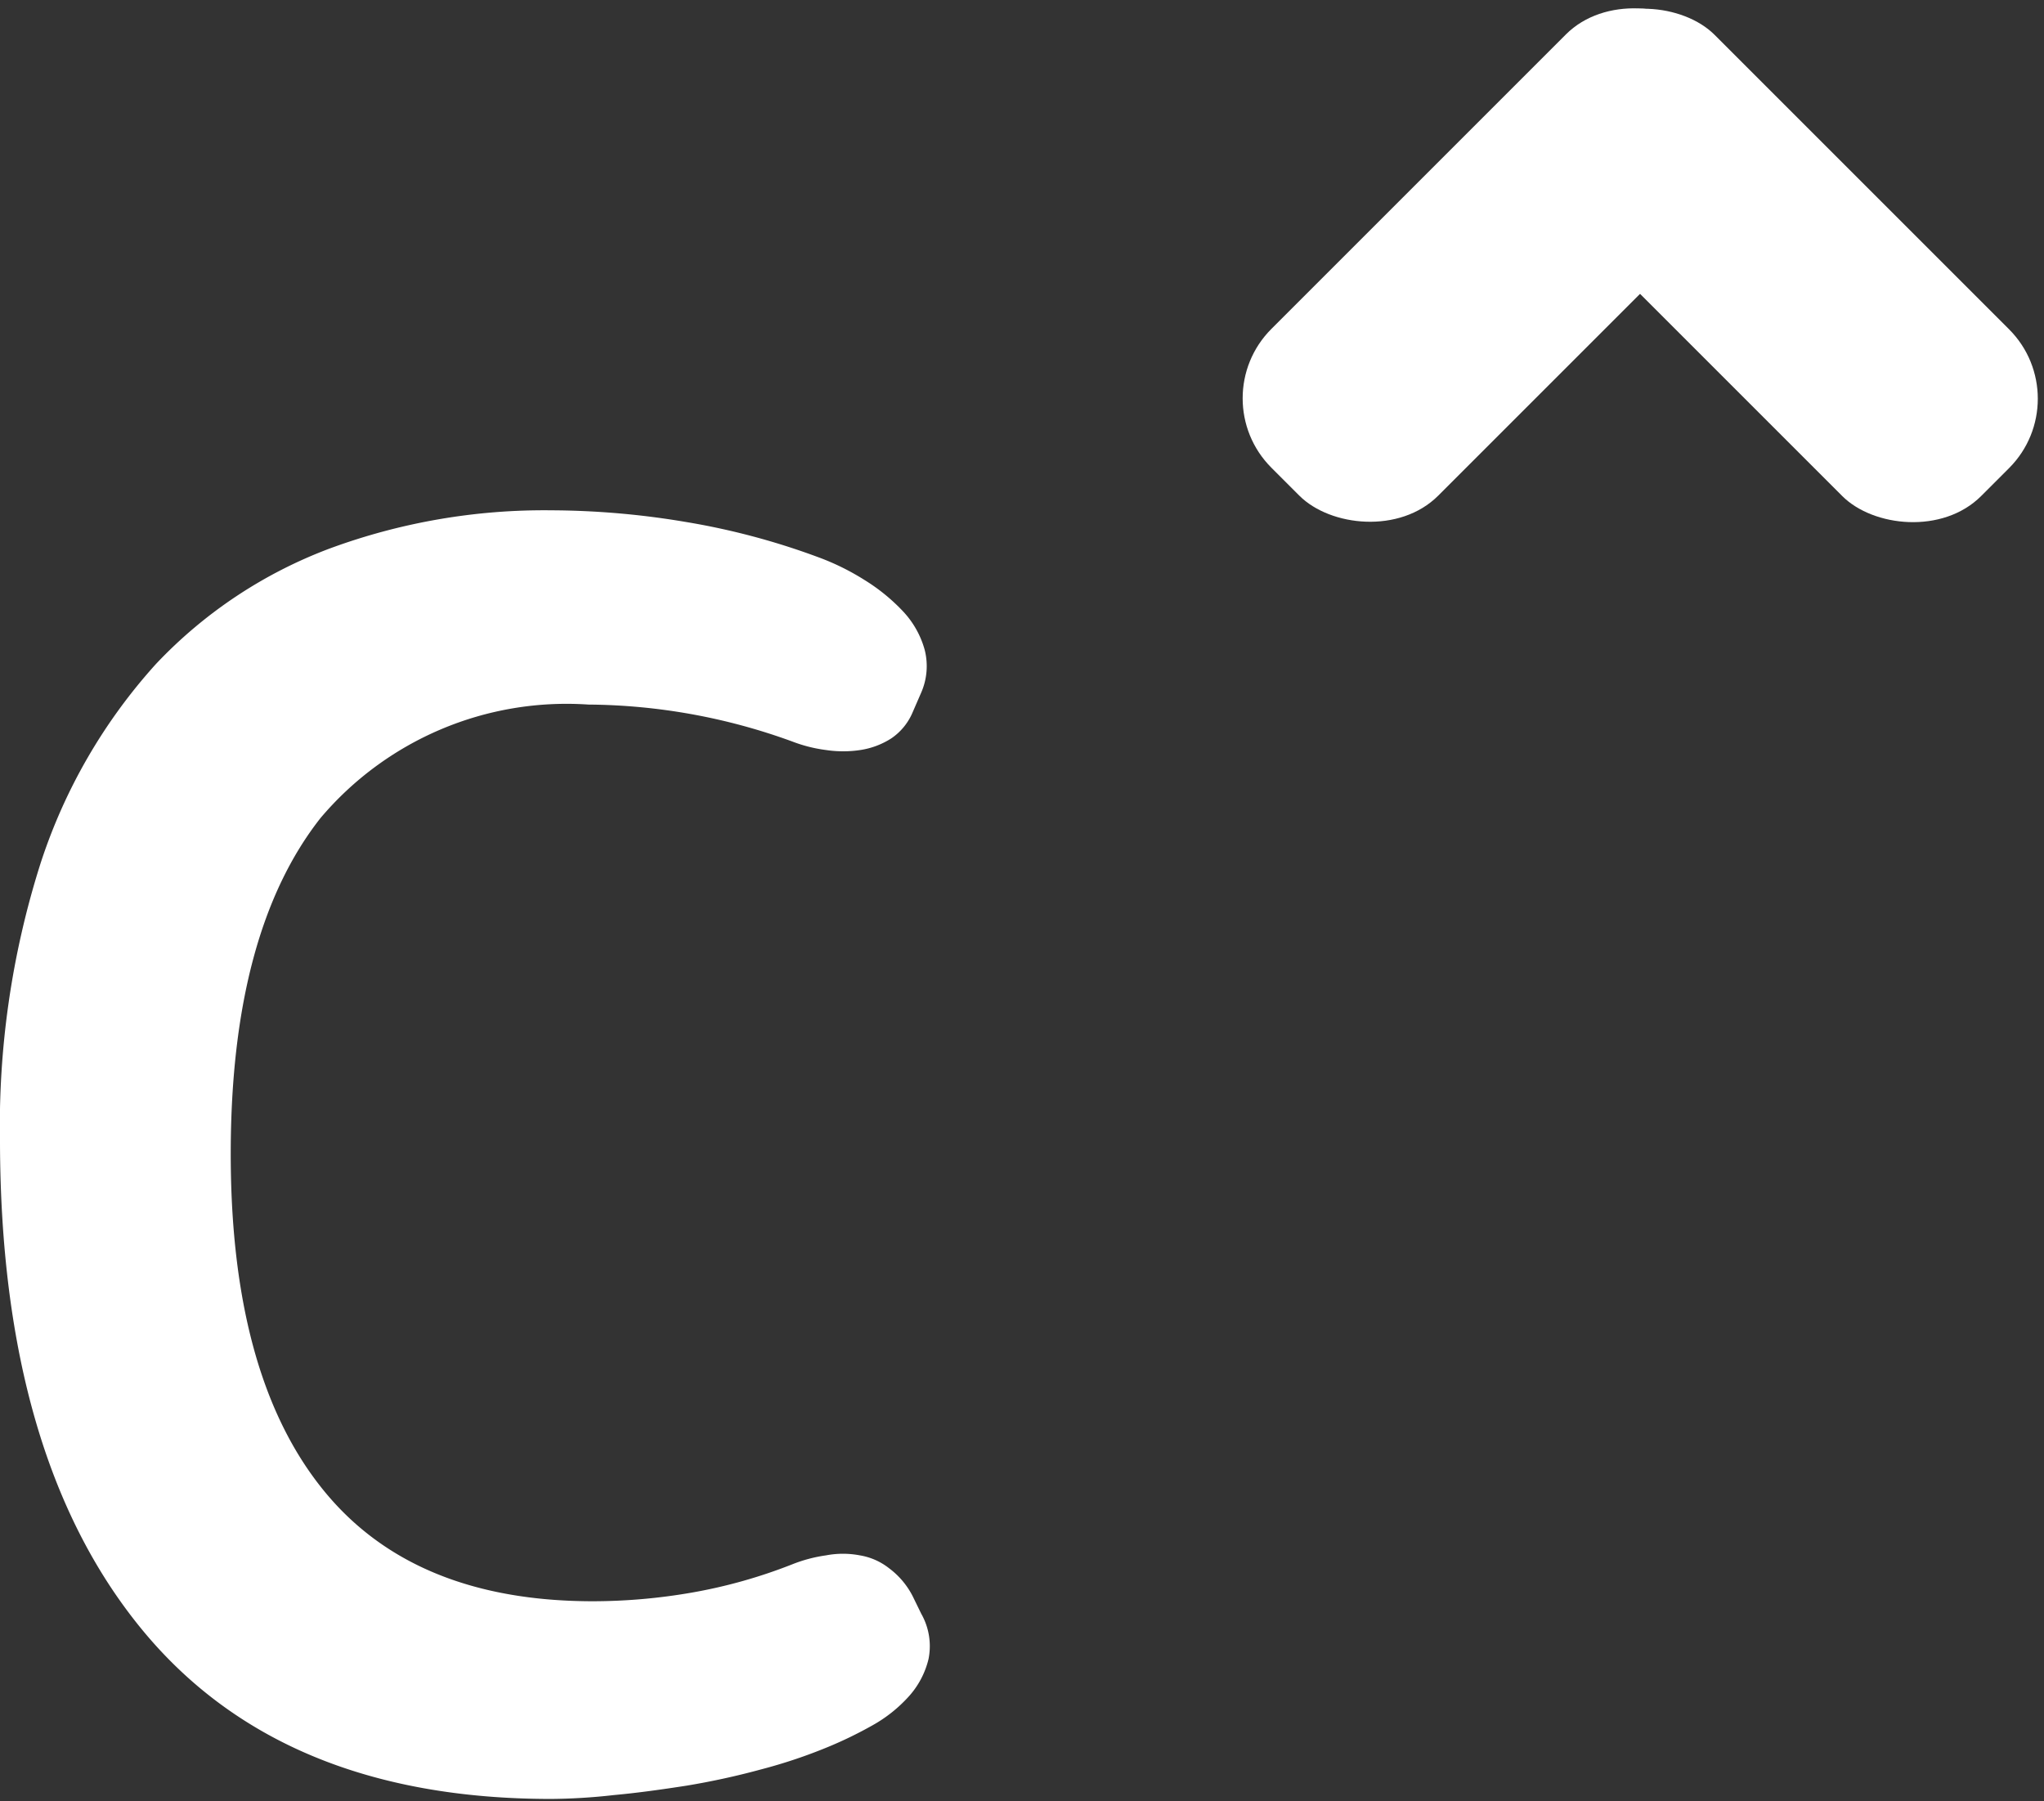
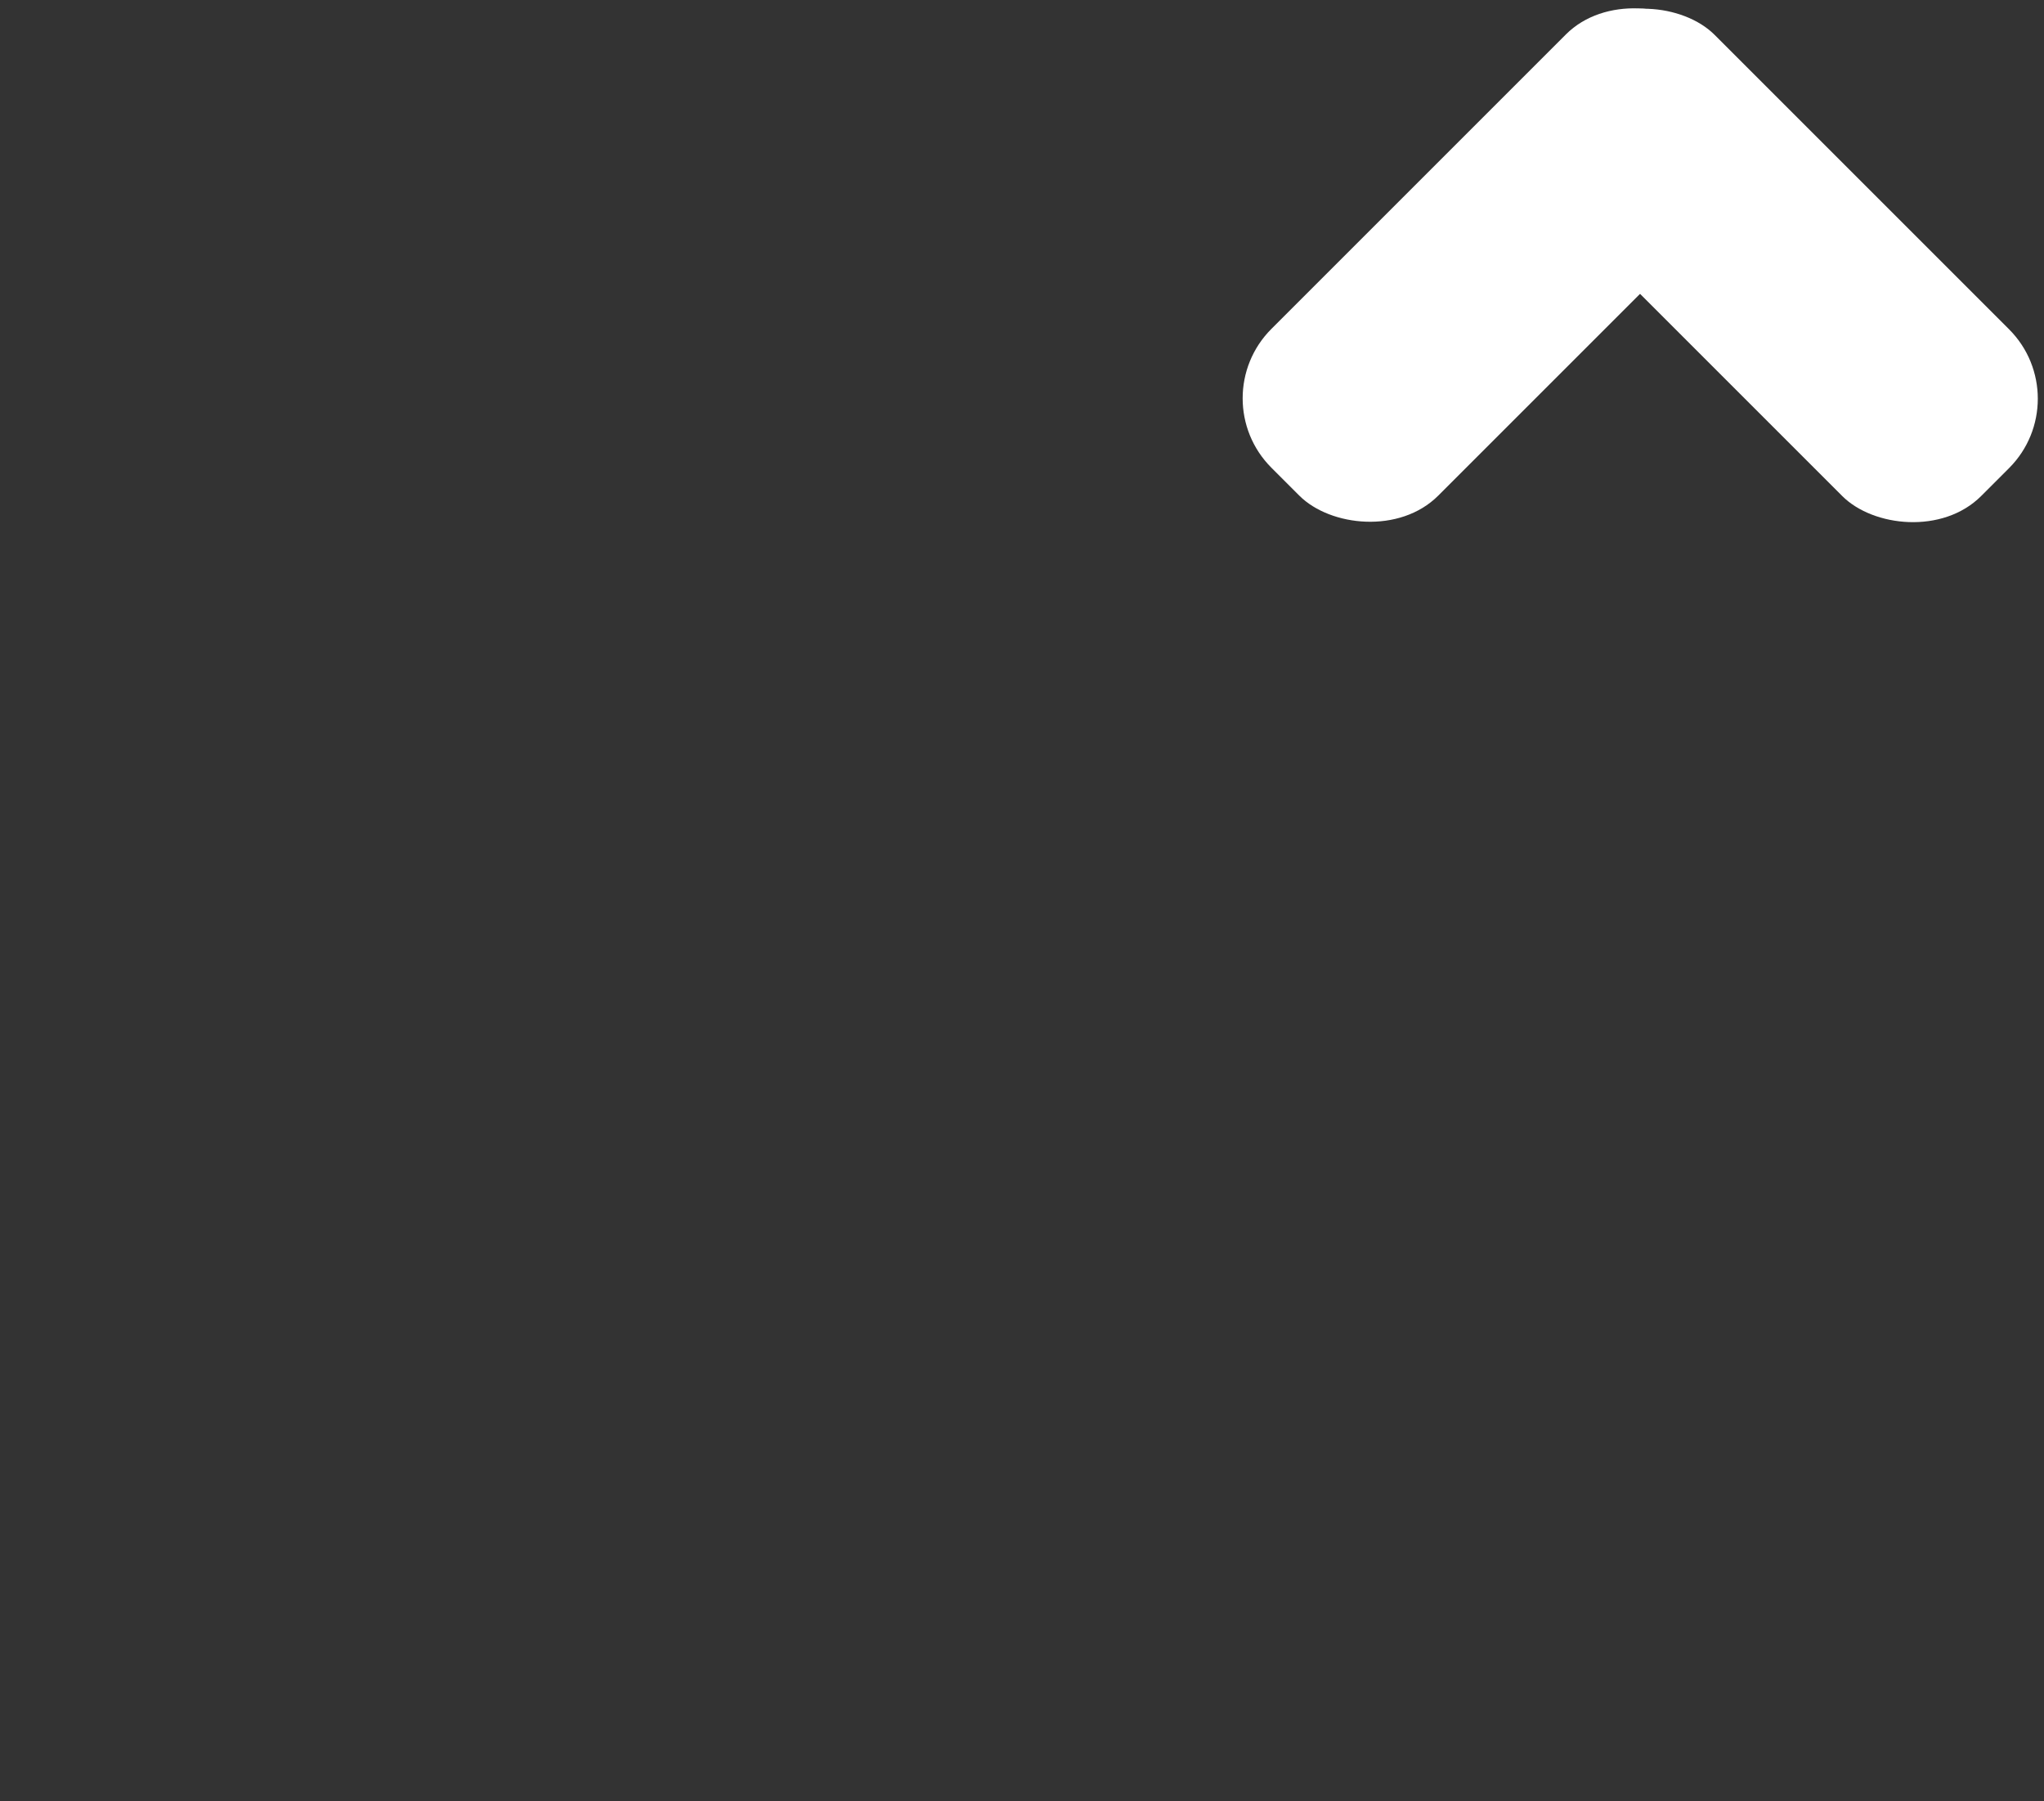
<svg xmlns="http://www.w3.org/2000/svg" viewBox="0 0 47.66 42">
  <rect x="0" y="0" width="47.66" height="42" fill="#333333" stroke="none" />
  <defs>
    <style>.cls-1{fill:#fff;}</style>
  </defs>
  <title>contraccionBlanca</title>
  <g id="Capa_2" data-name="Capa 2">
    <g id="Capa_1-2" data-name="Capa 1">
-       <path class="cls-1" d="M3.64,15.48a10.78,10.78,0,0,1,4.05-2.69,14.46,14.46,0,0,1,5.17-.89,19.17,19.17,0,0,1,3.12.27,16.67,16.67,0,0,1,3.09.82,5.68,5.68,0,0,1,1.08.53,4.41,4.41,0,0,1,.9.73,2.14,2.14,0,0,1,.51.9,1.54,1.54,0,0,1-.08,1l-.2.46a1.38,1.38,0,0,1-.5.61,1.85,1.85,0,0,1-.72.27,2.68,2.68,0,0,1-.8,0,3.39,3.39,0,0,1-.79-.2,14.12,14.12,0,0,0-4.75-.86,7.51,7.51,0,0,0-6.25,2.65q-2.08,2.65-2.09,7.78t2.09,7.8q2.1,2.68,6.36,2.68a13.53,13.53,0,0,0,2.29-.2,12,12,0,0,0,2.35-.66,3.4,3.4,0,0,1,.79-.21,2.1,2.1,0,0,1,.79,0,1.49,1.49,0,0,1,.68.3,1.88,1.88,0,0,1,.55.65l.2.41a1.53,1.53,0,0,1,.17,1.06,2,2,0,0,1-.46.87,3.31,3.31,0,0,1-.84.67,9.48,9.48,0,0,1-1,.49,12,12,0,0,1-1.6.54,17.42,17.42,0,0,1-1.74.38c-.58.09-1.15.17-1.7.22a13.69,13.69,0,0,1-1.46.09q-6.33,0-9.58-4T0,26.65a20.21,20.21,0,0,1,.94-6.5,12.84,12.84,0,0,1,2.7-4.67" />
      <rect class="cls-1" x="27.88" y="3.44" width="14.29" height="5.5" rx="2.29" transform="translate(5.88 26.57) rotate(-45)" />
      <rect class="cls-1" x="38.72" y="-0.96" width="5.5" height="14.29" rx="2.29" transform="translate(7.77 31.14) rotate(-45)" />
    </g>
  </g>
</svg>